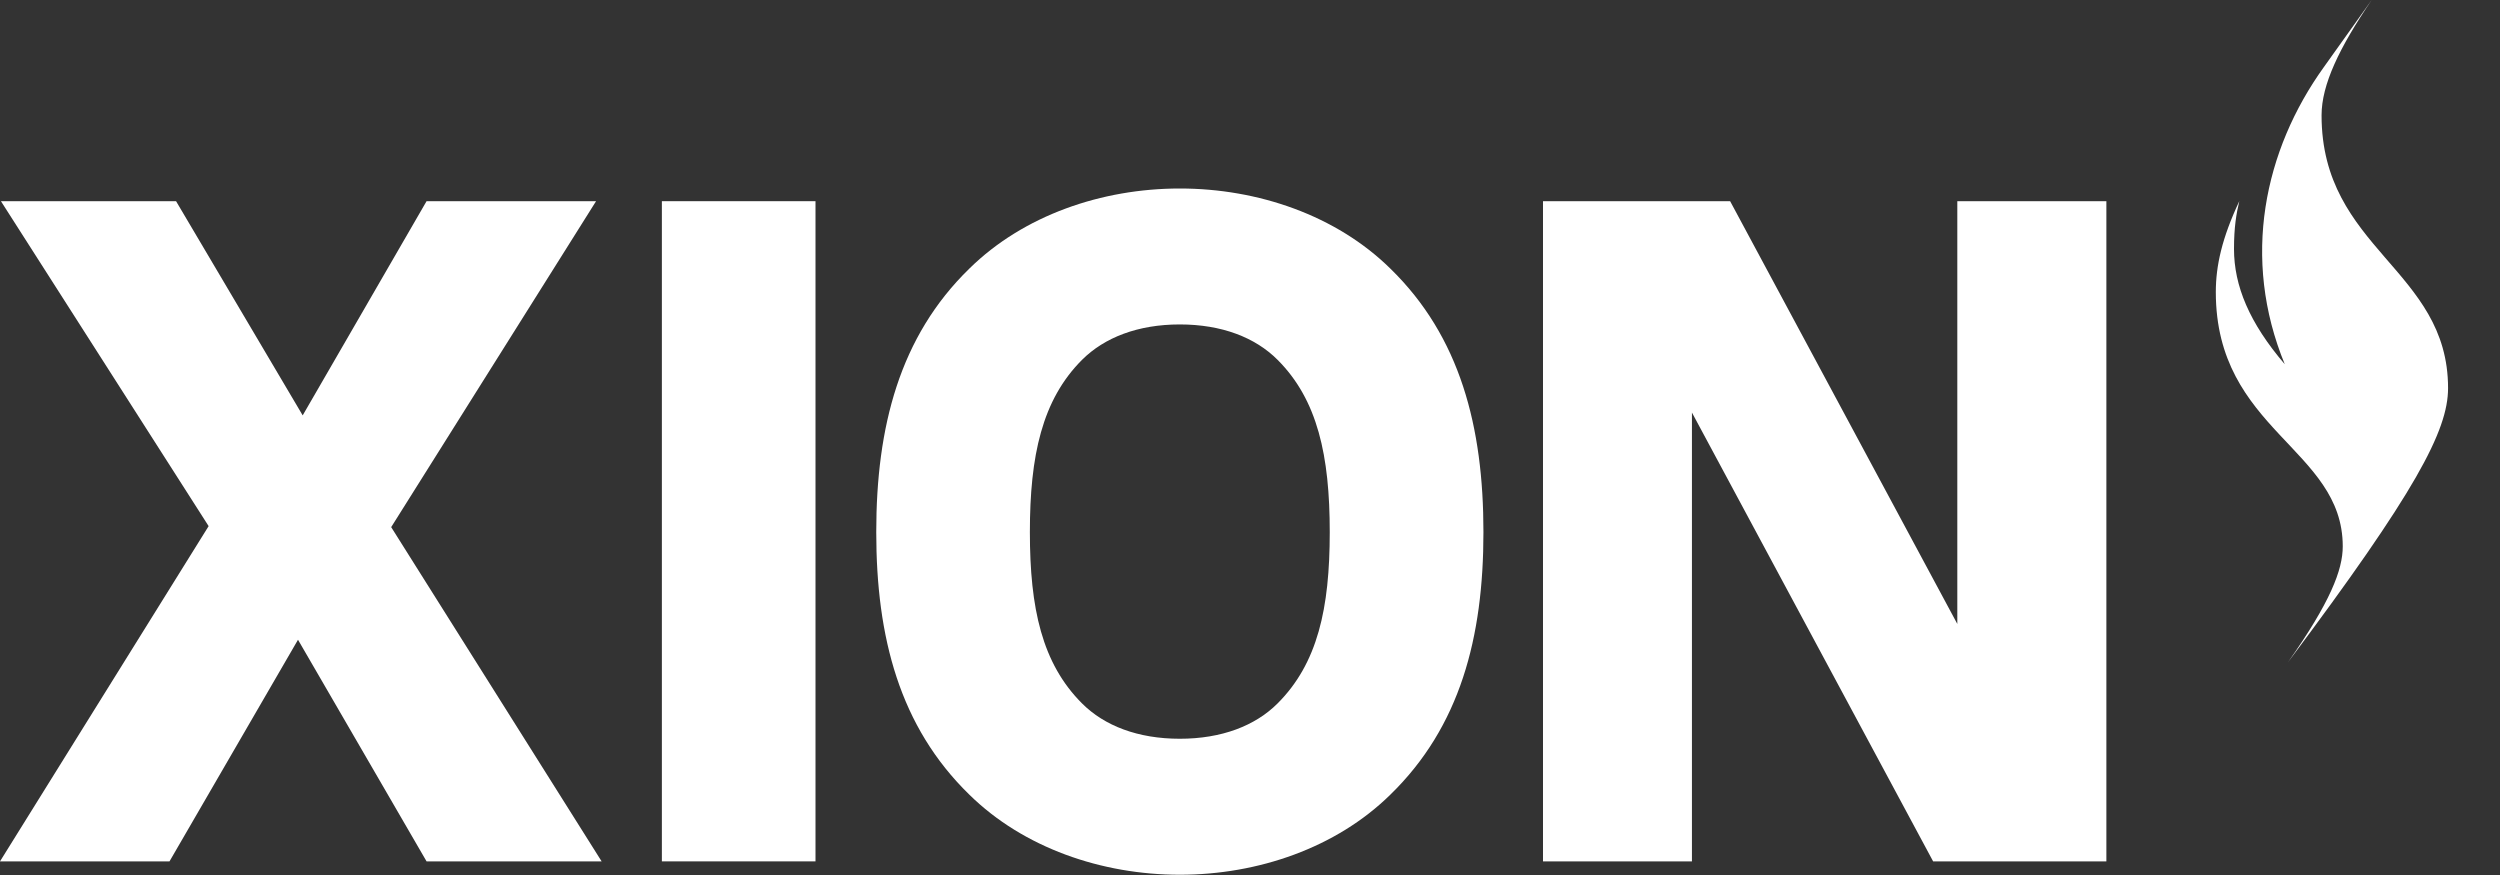
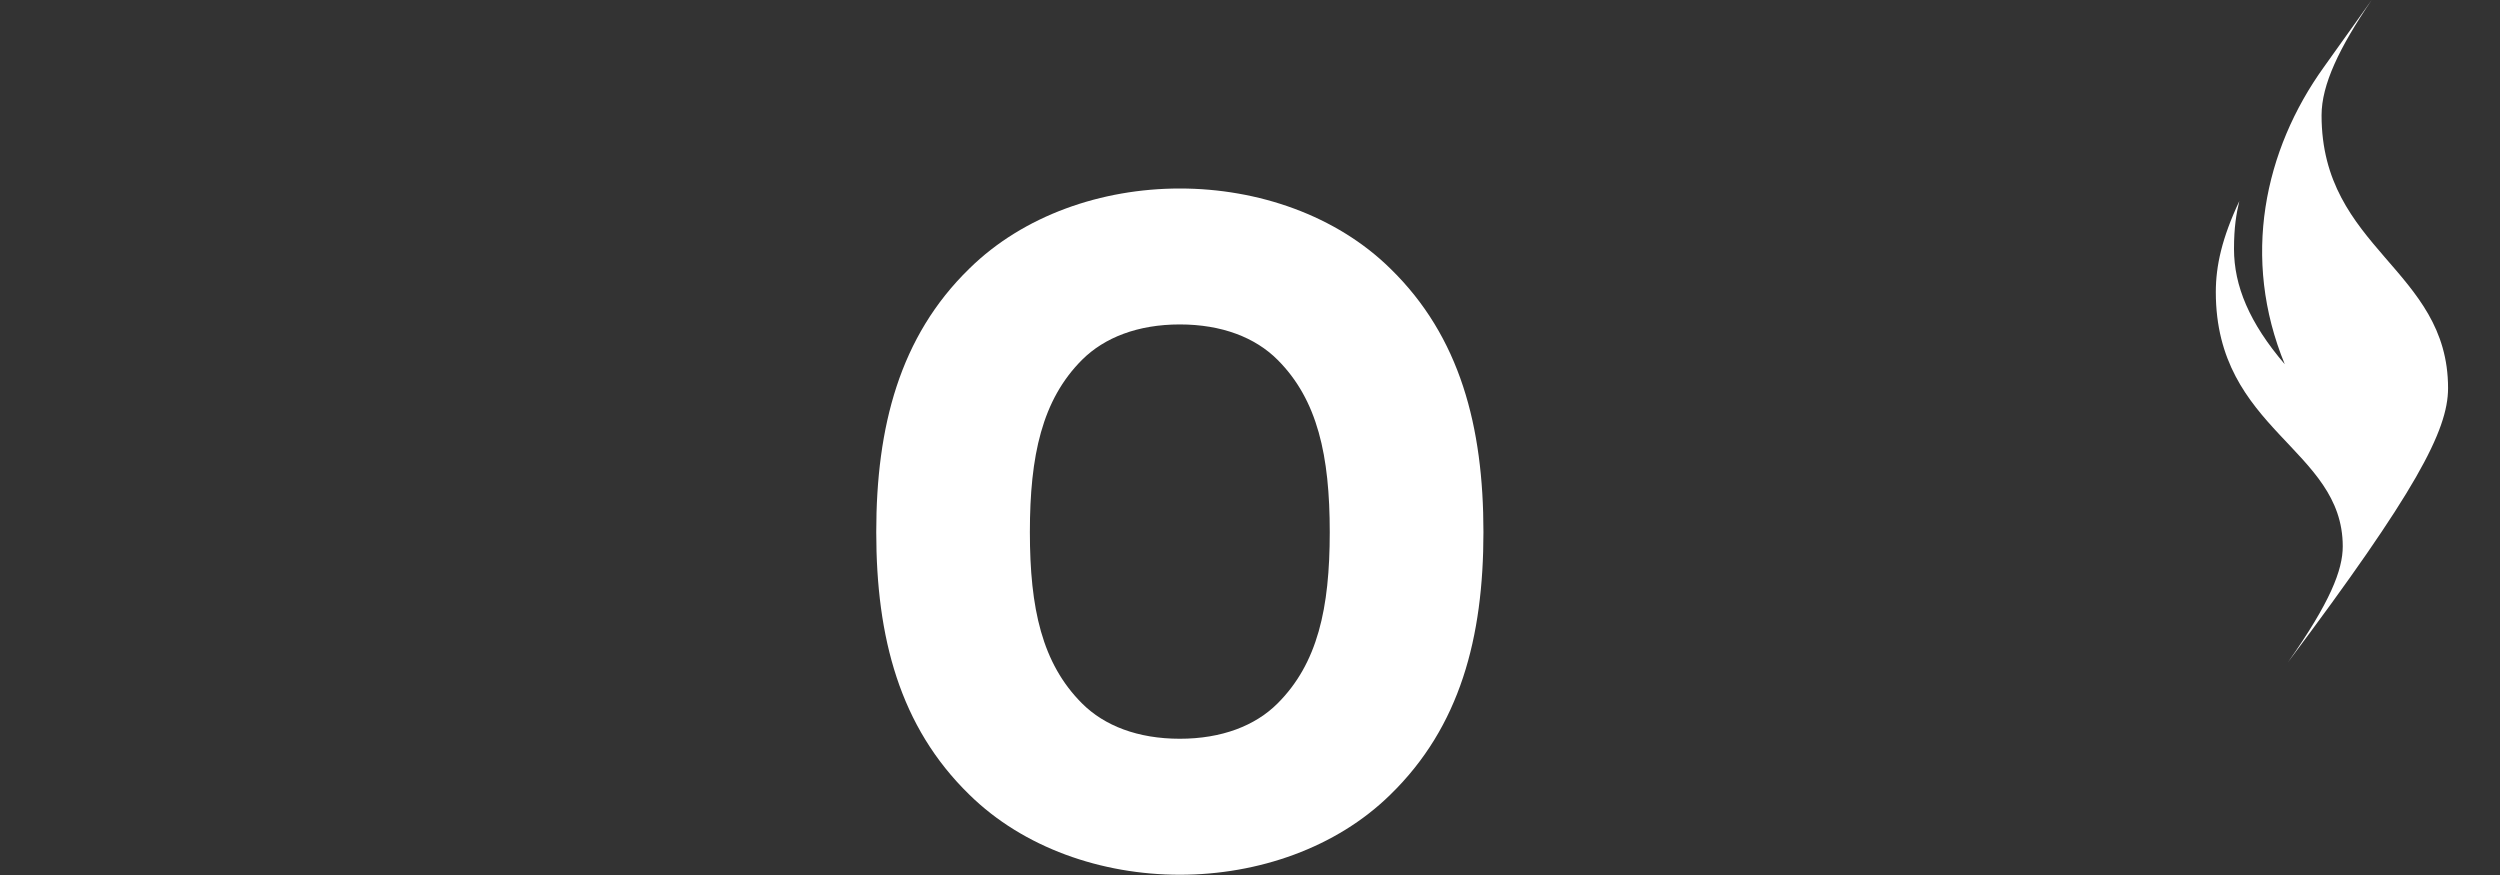
<svg xmlns="http://www.w3.org/2000/svg" width="40" height="14" viewBox="0 0 40 14" fill="none">
  <rect x="0" y="0" width="40" height="14" fill="#333333" stroke="none" />
-   <path d="M0.015 3.219H2.817L4.843 6.646L6.825 3.219H9.537L6.259 8.434L9.626 13.782H6.825L4.768 10.236L2.712 13.782H0L3.338 8.418L0.015 3.219H0.015Z" fill="white" />
-   <path d="M13.048 3.219V13.782H10.59V3.219H13.048Z" fill="white" />
  <path d="M15.51 12.715C14.393 11.627 14.02 10.197 14.02 8.514C14.02 6.83 14.392 5.385 15.51 4.297C16.374 3.447 17.625 3.016 18.877 3.016C20.129 3.016 21.381 3.447 22.245 4.297C23.363 5.385 23.735 6.829 23.735 8.514C23.735 10.198 23.363 11.627 22.245 12.715C21.381 13.564 20.129 13.996 18.877 13.996C17.625 13.996 16.374 13.564 15.51 12.715ZM20.441 11.255C21.082 10.614 21.276 9.735 21.276 8.514C21.276 7.292 21.082 6.398 20.441 5.757C20.084 5.399 19.547 5.191 18.877 5.191C18.207 5.191 17.671 5.4 17.313 5.757C16.672 6.398 16.478 7.292 16.478 8.514C16.478 9.735 16.672 10.615 17.313 11.255C17.671 11.613 18.207 11.82 18.877 11.82C19.547 11.82 20.084 11.612 20.441 11.255Z" fill="white" />
-   <path d="M33.702 3.219V13.782H30.93L27.071 6.601V13.782H24.688V3.219H27.682L31.317 9.983V3.219H33.702Z" fill="white" />
  <path d="M36.559 5.831C35.988 5.165 35.744 4.571 35.744 3.983C35.744 3.636 35.781 3.418 35.829 3.218C35.55 3.811 35.453 4.255 35.453 4.673C35.453 6.888 37.484 7.174 37.484 8.742C37.484 9.12 37.284 9.635 36.606 10.598C38.649 7.872 39.169 6.891 39.169 6.21C39.169 4.306 37.145 3.986 37.145 1.845C37.145 1.356 37.425 0.768 37.947 0C37.947 0 37.45 0.699 37.182 1.073C36.226 2.403 35.856 4.131 36.558 5.832L36.559 5.831Z" fill="white" />
</svg>